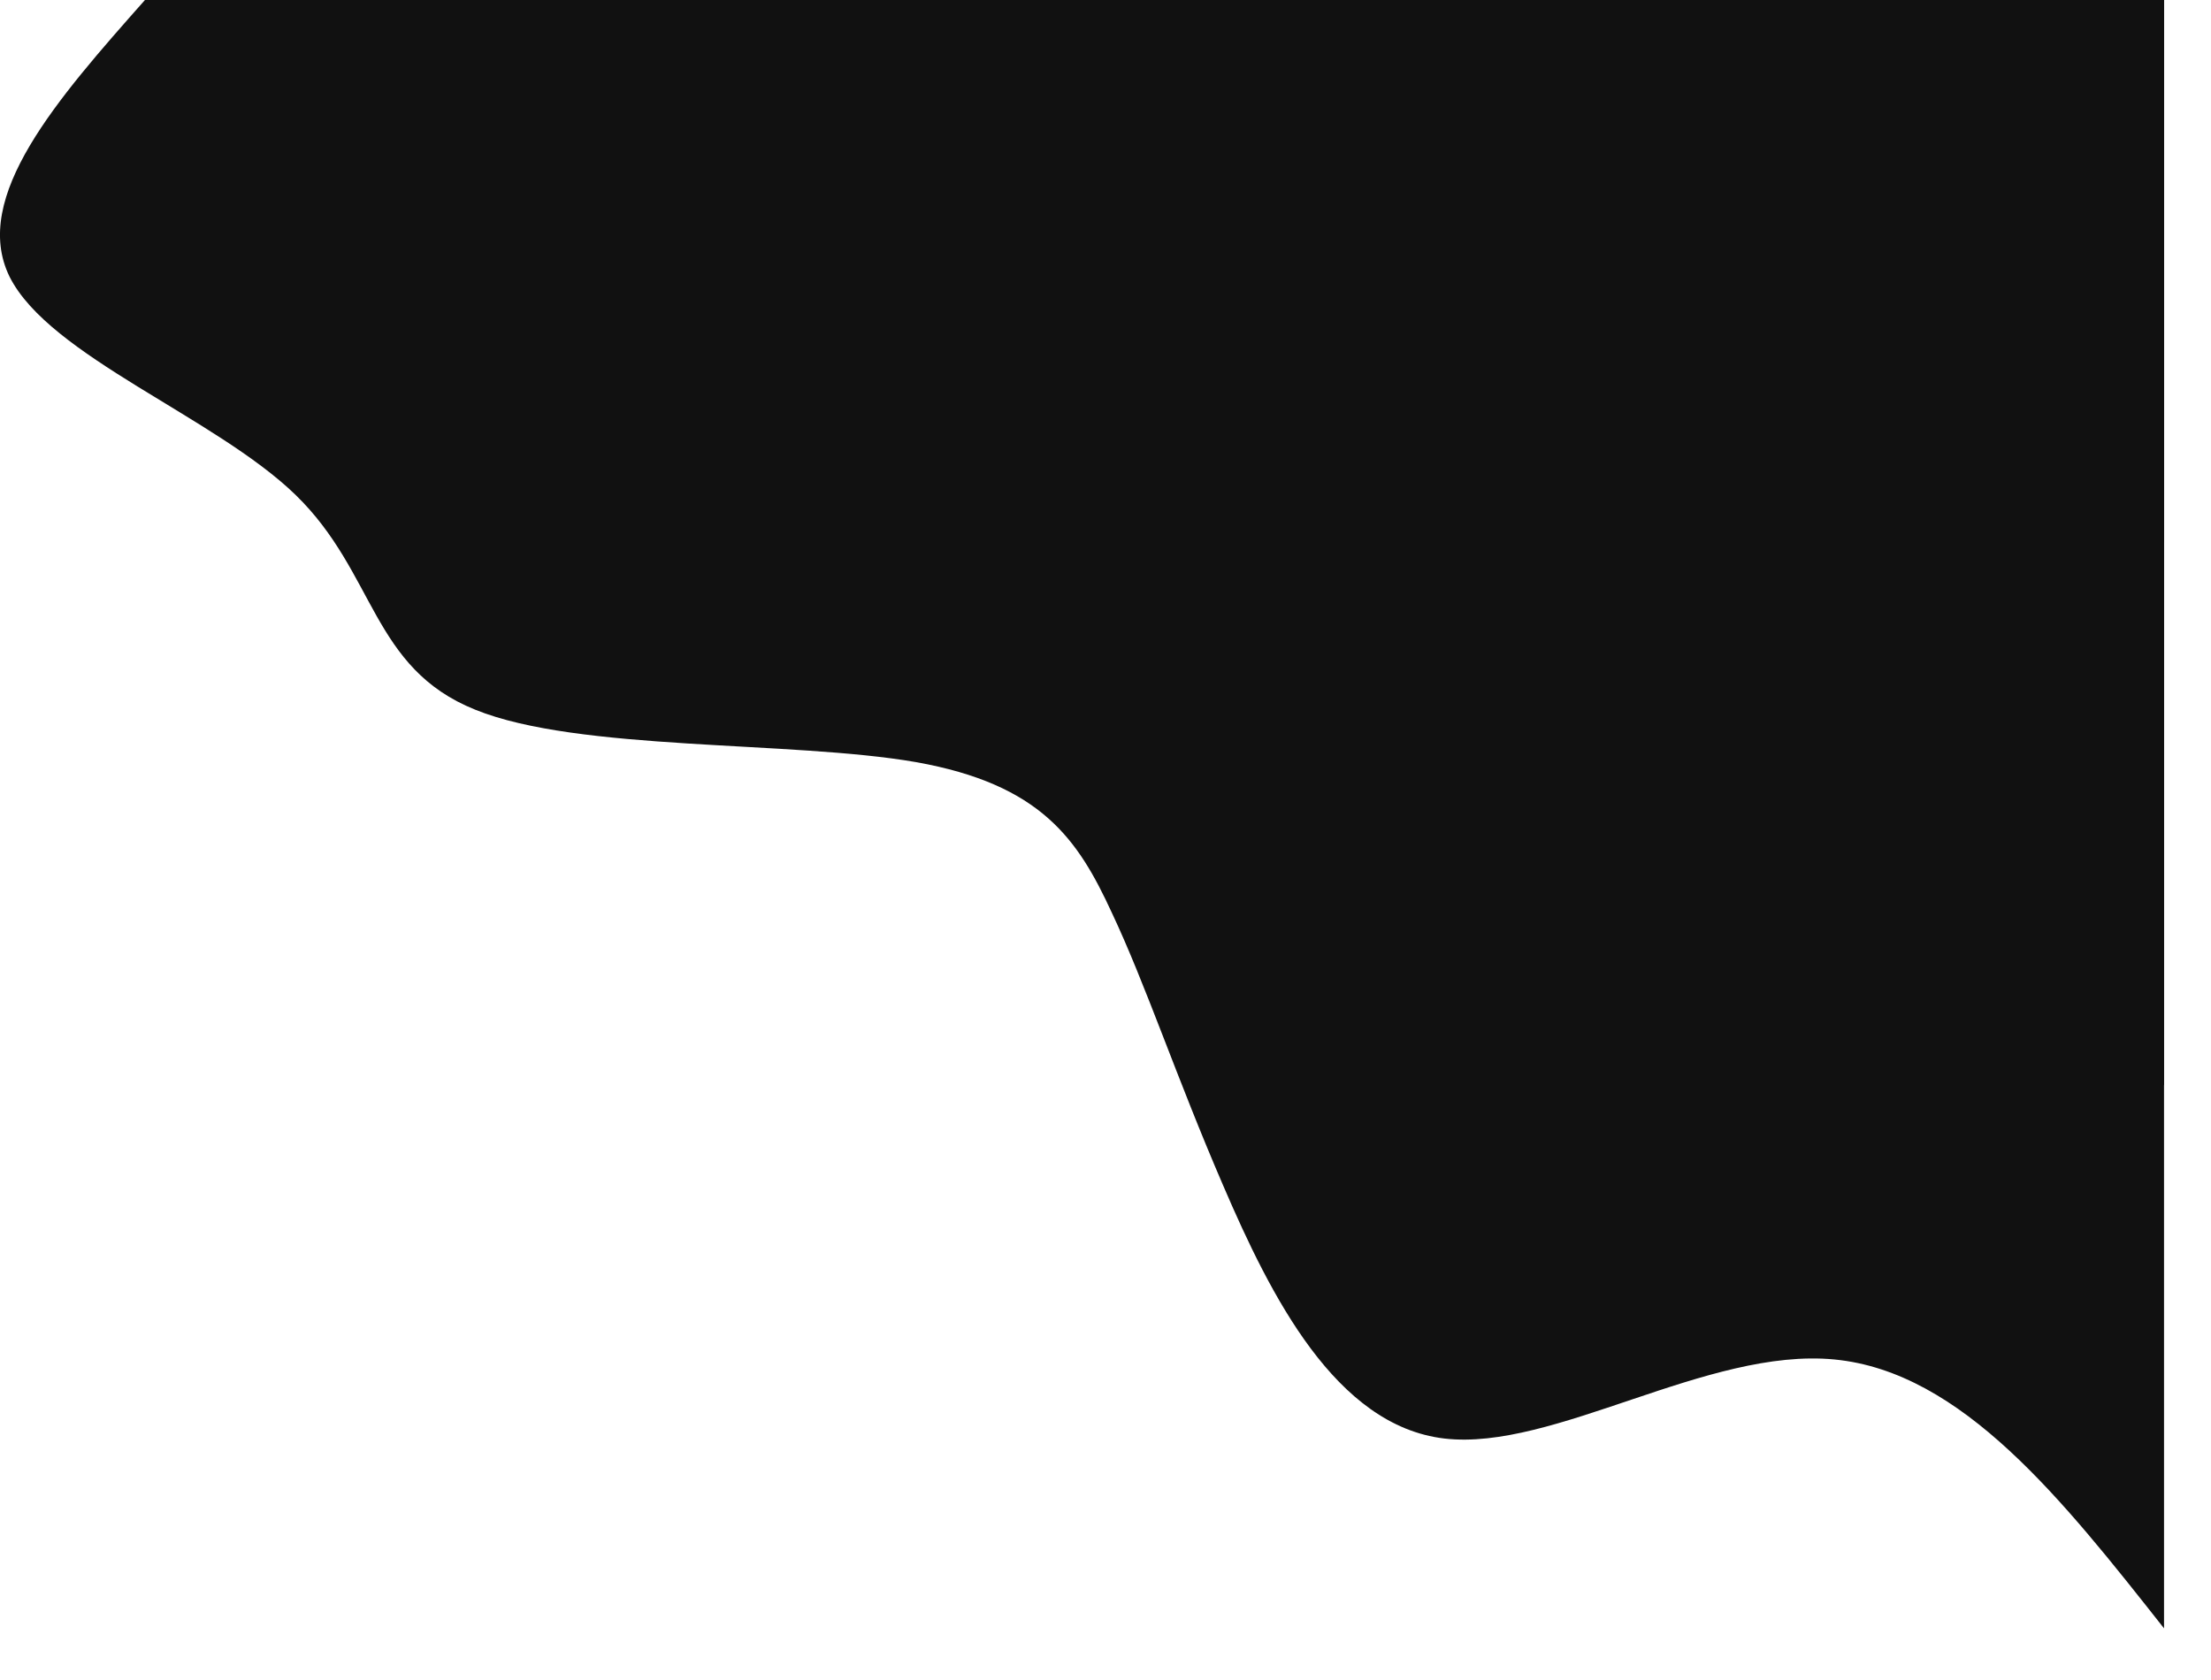
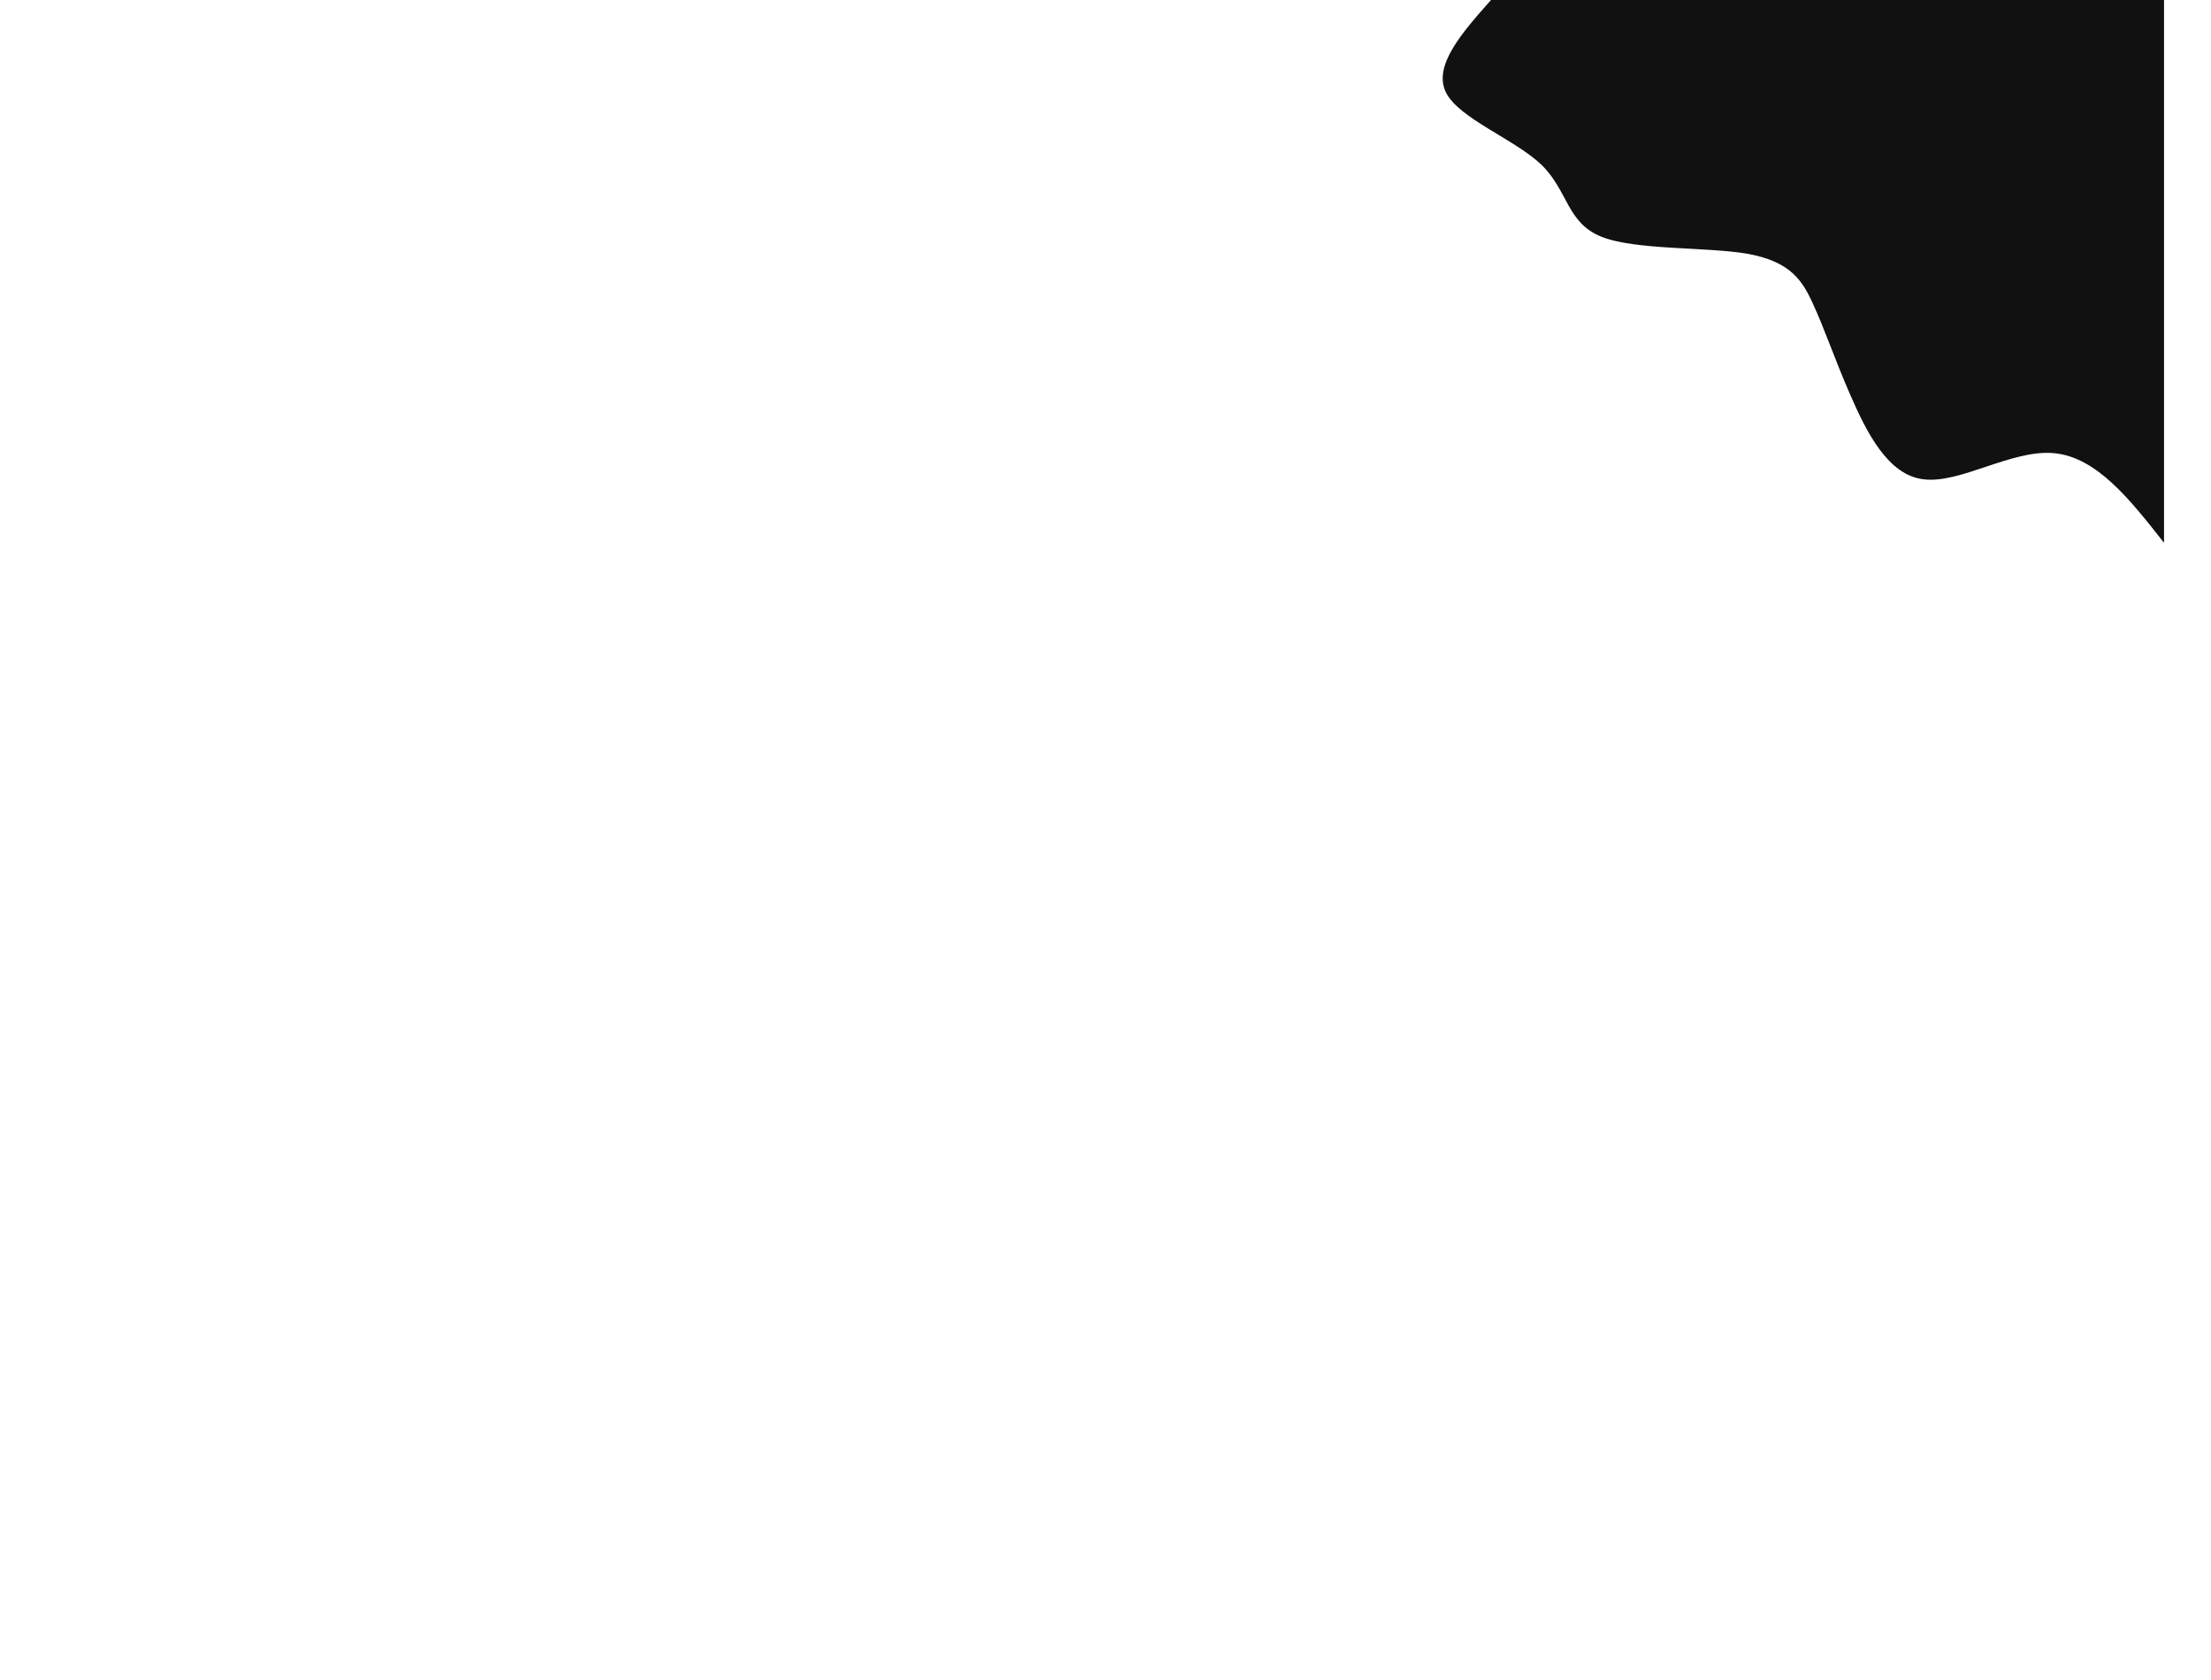
<svg xmlns="http://www.w3.org/2000/svg" fill="none" height="100%" overflow="visible" preserveAspectRatio="none" style="display: block;" viewBox="0 0 25 19" width="100%">
  <g id="Group">
-     <path d="M24.469 18.416C23.327 16.968 22.186 15.514 20.742 15.375C19.306 15.236 17.568 16.414 16.331 16.269C15.103 16.124 14.368 14.657 13.832 13.411C13.296 12.17 12.959 11.144 12.57 10.319C12.189 9.494 11.774 8.871 10.356 8.619C8.946 8.374 6.542 8.5 5.375 8.027C4.199 7.555 4.25 6.479 3.342 5.597C2.434 4.716 0.558 4.029 0.108 3.129C-0.333 2.229 0.653 1.114 1.639 0H24.469V18.416Z" fill="#111111" id="Vector" />
-     <path d="M24.469 12.277C23.708 11.308 22.947 10.344 21.987 10.25C21.027 10.162 19.868 10.943 19.047 10.848C18.225 10.747 17.732 9.771 17.378 8.94C17.023 8.109 16.79 7.429 16.539 6.882C16.288 6.334 16.003 5.912 15.06 5.748C14.117 5.578 12.518 5.666 11.739 5.352C10.952 5.037 10.987 4.319 10.382 3.734C9.776 3.142 8.531 2.682 8.228 2.084C7.934 1.486 8.592 0.743 9.249 0L24.469 0V12.277Z" fill="#111111" id="Vector_2" />
    <path d="M24.469 6.139C24.088 5.654 23.708 5.169 23.224 5.125C22.748 5.081 22.169 5.471 21.753 5.421C21.347 5.377 21.105 4.886 20.923 4.47C20.742 4.055 20.629 3.715 20.5 3.438C20.379 3.167 20.24 2.959 19.765 2.871C19.298 2.789 18.493 2.833 18.104 2.676C17.715 2.518 17.732 2.16 17.43 1.864C17.127 1.574 16.496 1.341 16.349 1.045C16.202 0.743 16.53 0.371 16.859 0L24.469 0V6.139Z" fill="#111111" id="Vector_3" />
  </g>
</svg>